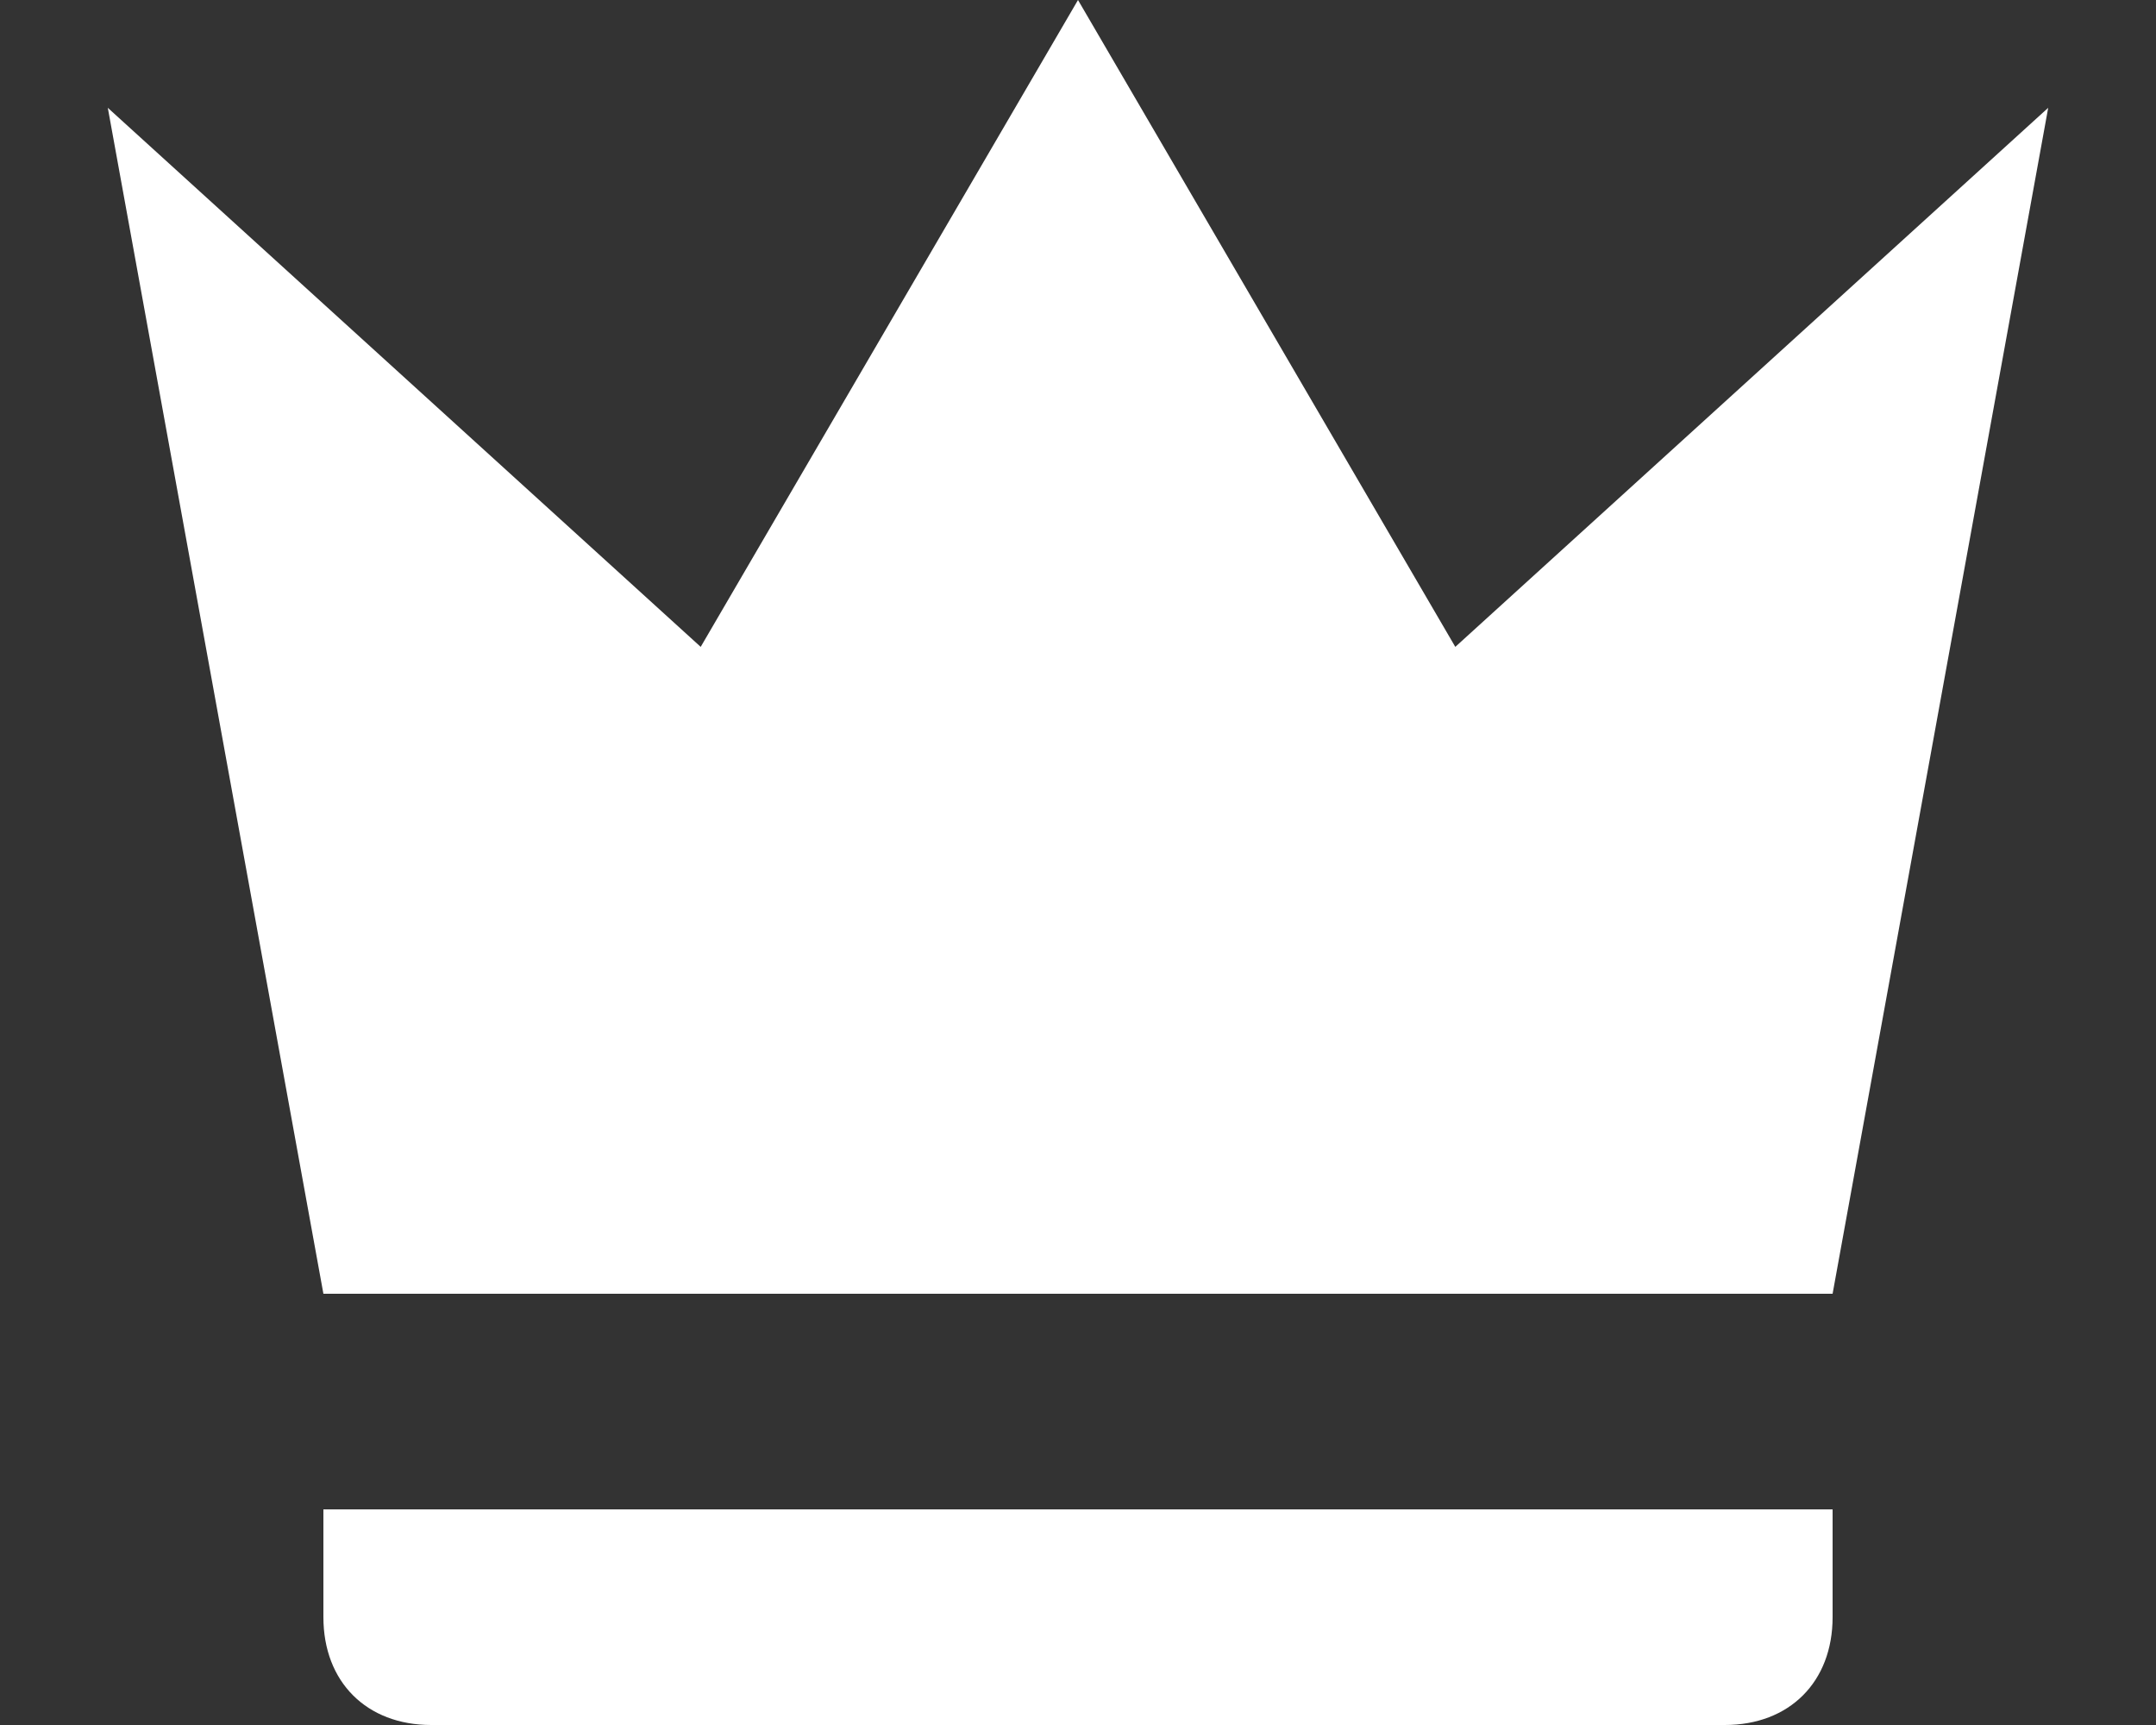
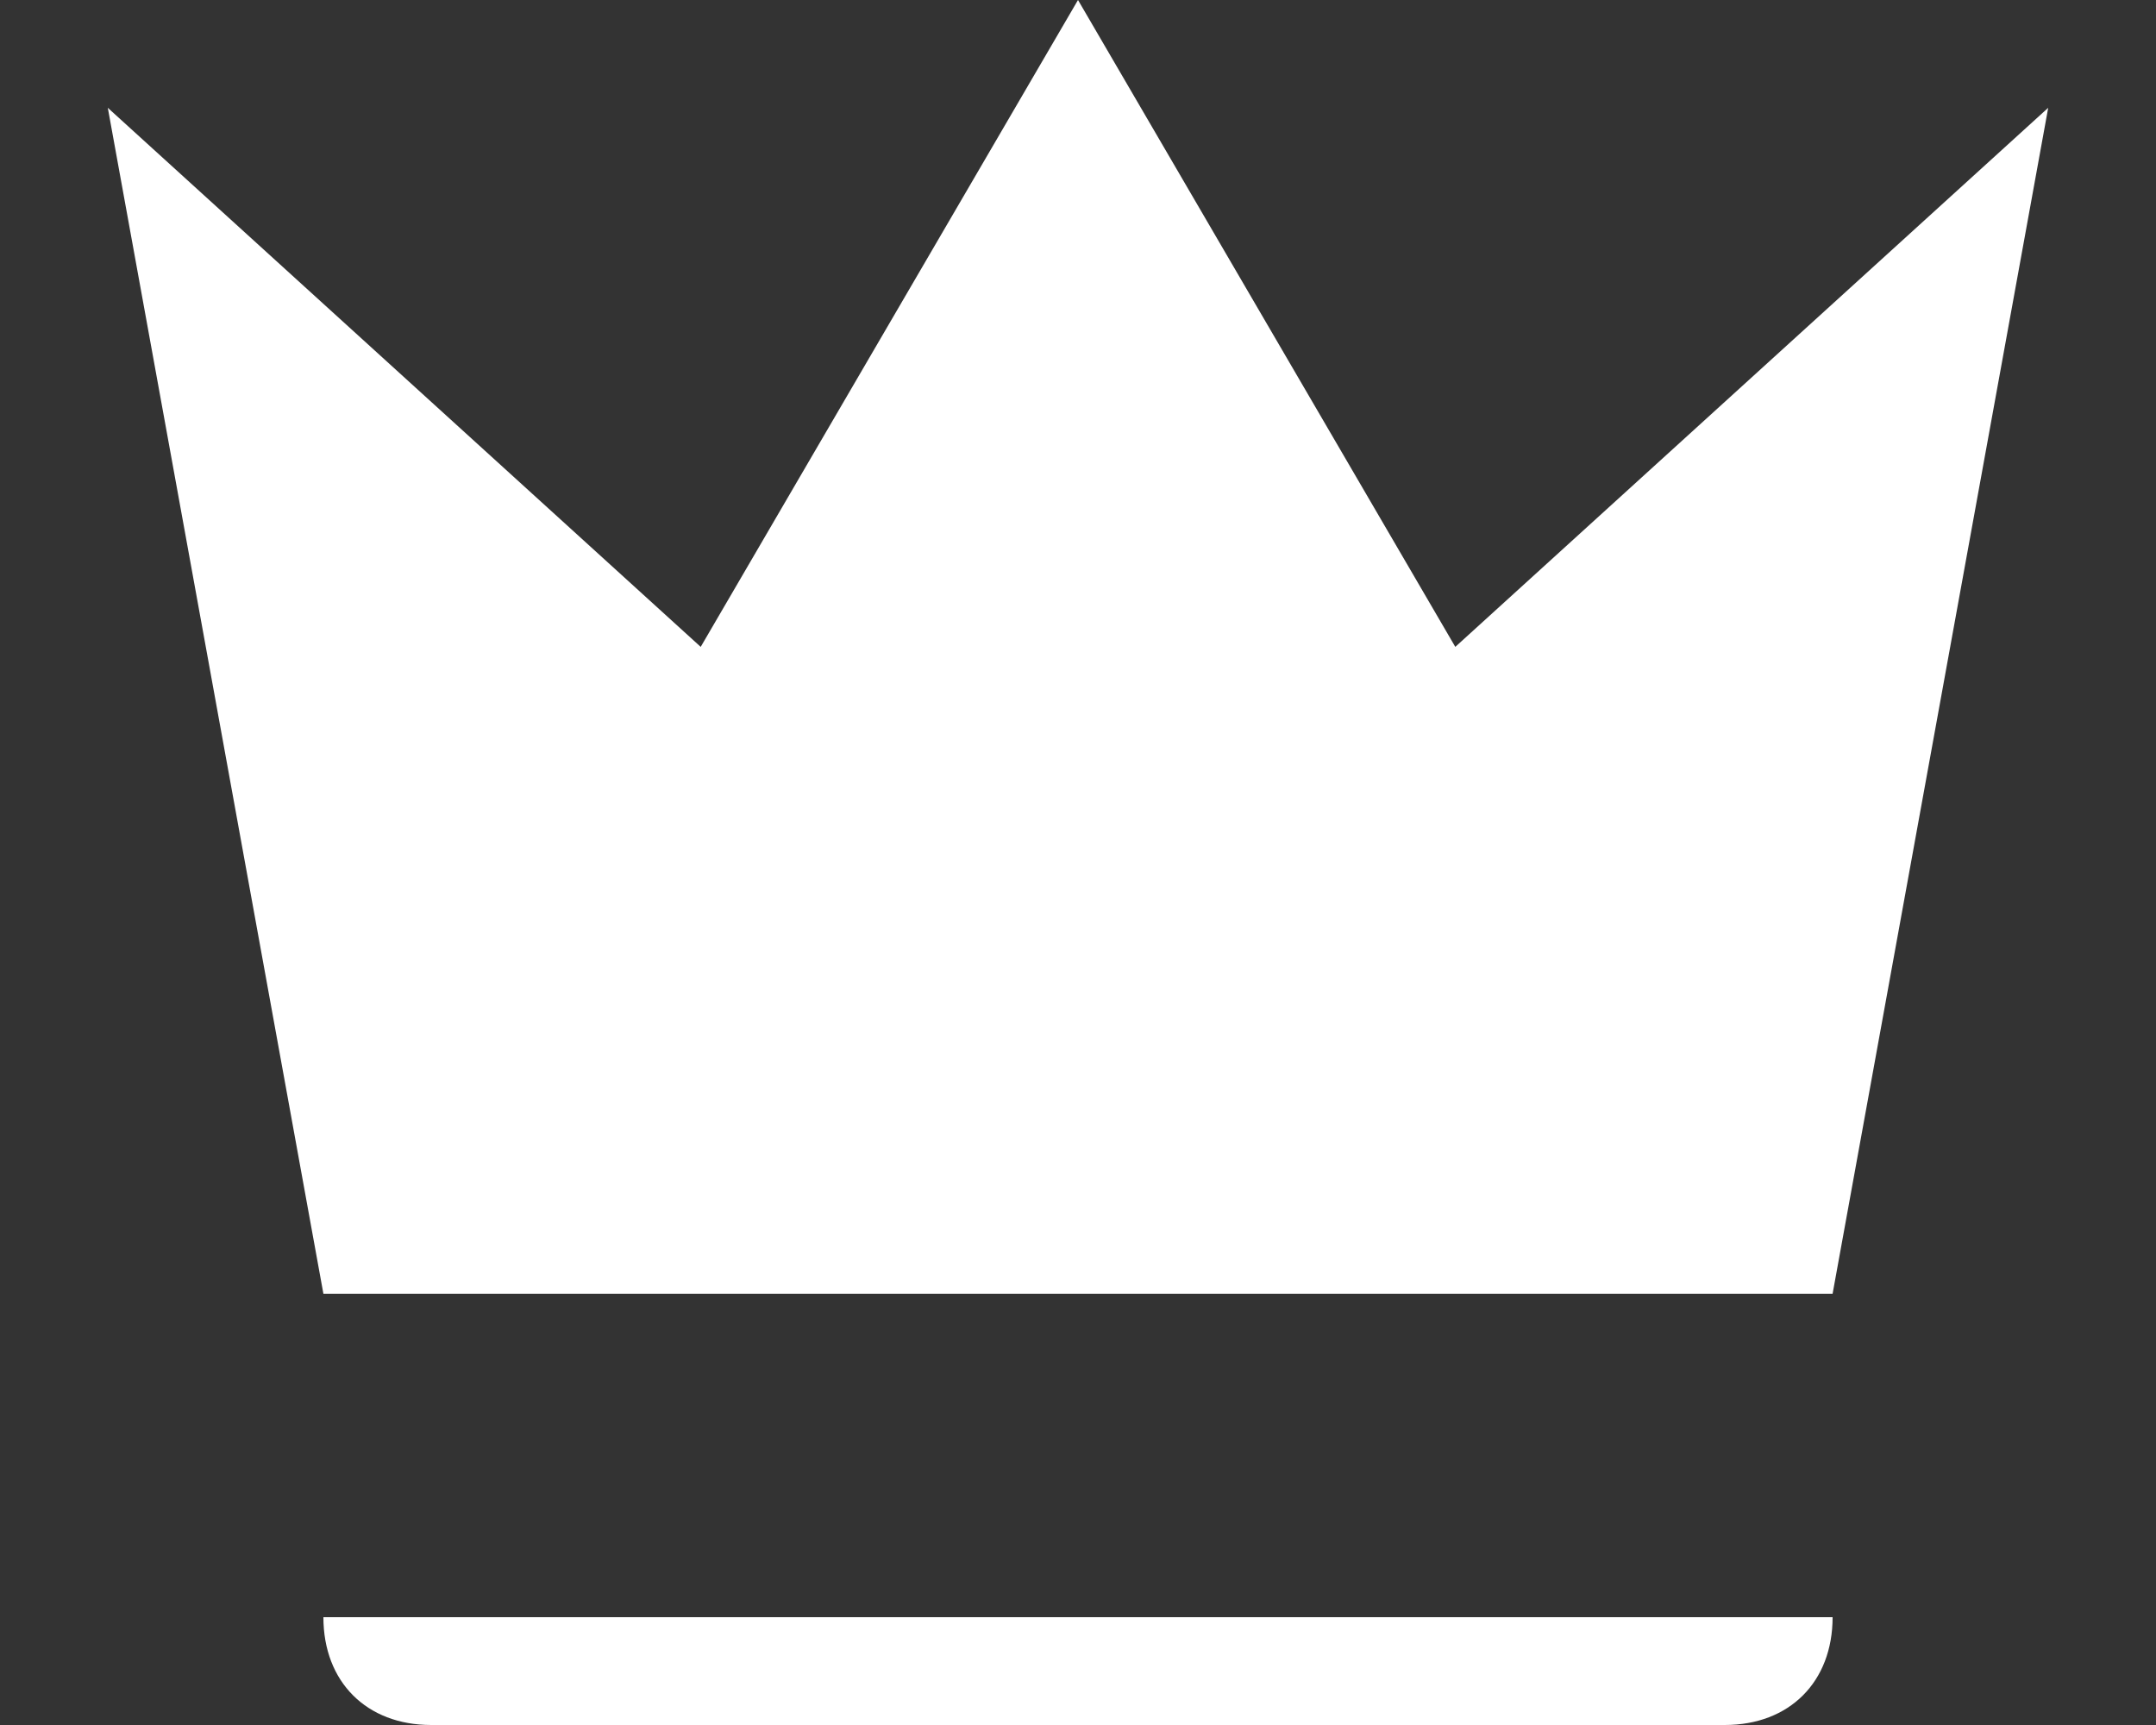
<svg xmlns="http://www.w3.org/2000/svg" width="10" height="8" viewBox="0 0 10 8" fill="none">
  <rect x="0" y="0" width="10" height="8" fill="#333333" stroke="none" />
-   <path d="M1.5 6L0.5 0.5L3.25 3L5 0L6.75 3L9.5 0.5L8.5 6H1.5ZM8.5 7.5C8.5 7.8 8.3 8 8 8H2C1.7 8 1.5 7.8 1.5 7.5V7H8.5V7.5Z" fill="white" />
+   <path d="M1.5 6L0.5 0.5L3.25 3L5 0L6.75 3L9.5 0.5L8.5 6H1.5ZM8.5 7.5C8.5 7.8 8.3 8 8 8H2C1.7 8 1.5 7.8 1.5 7.5V7V7.5Z" fill="white" />
</svg>